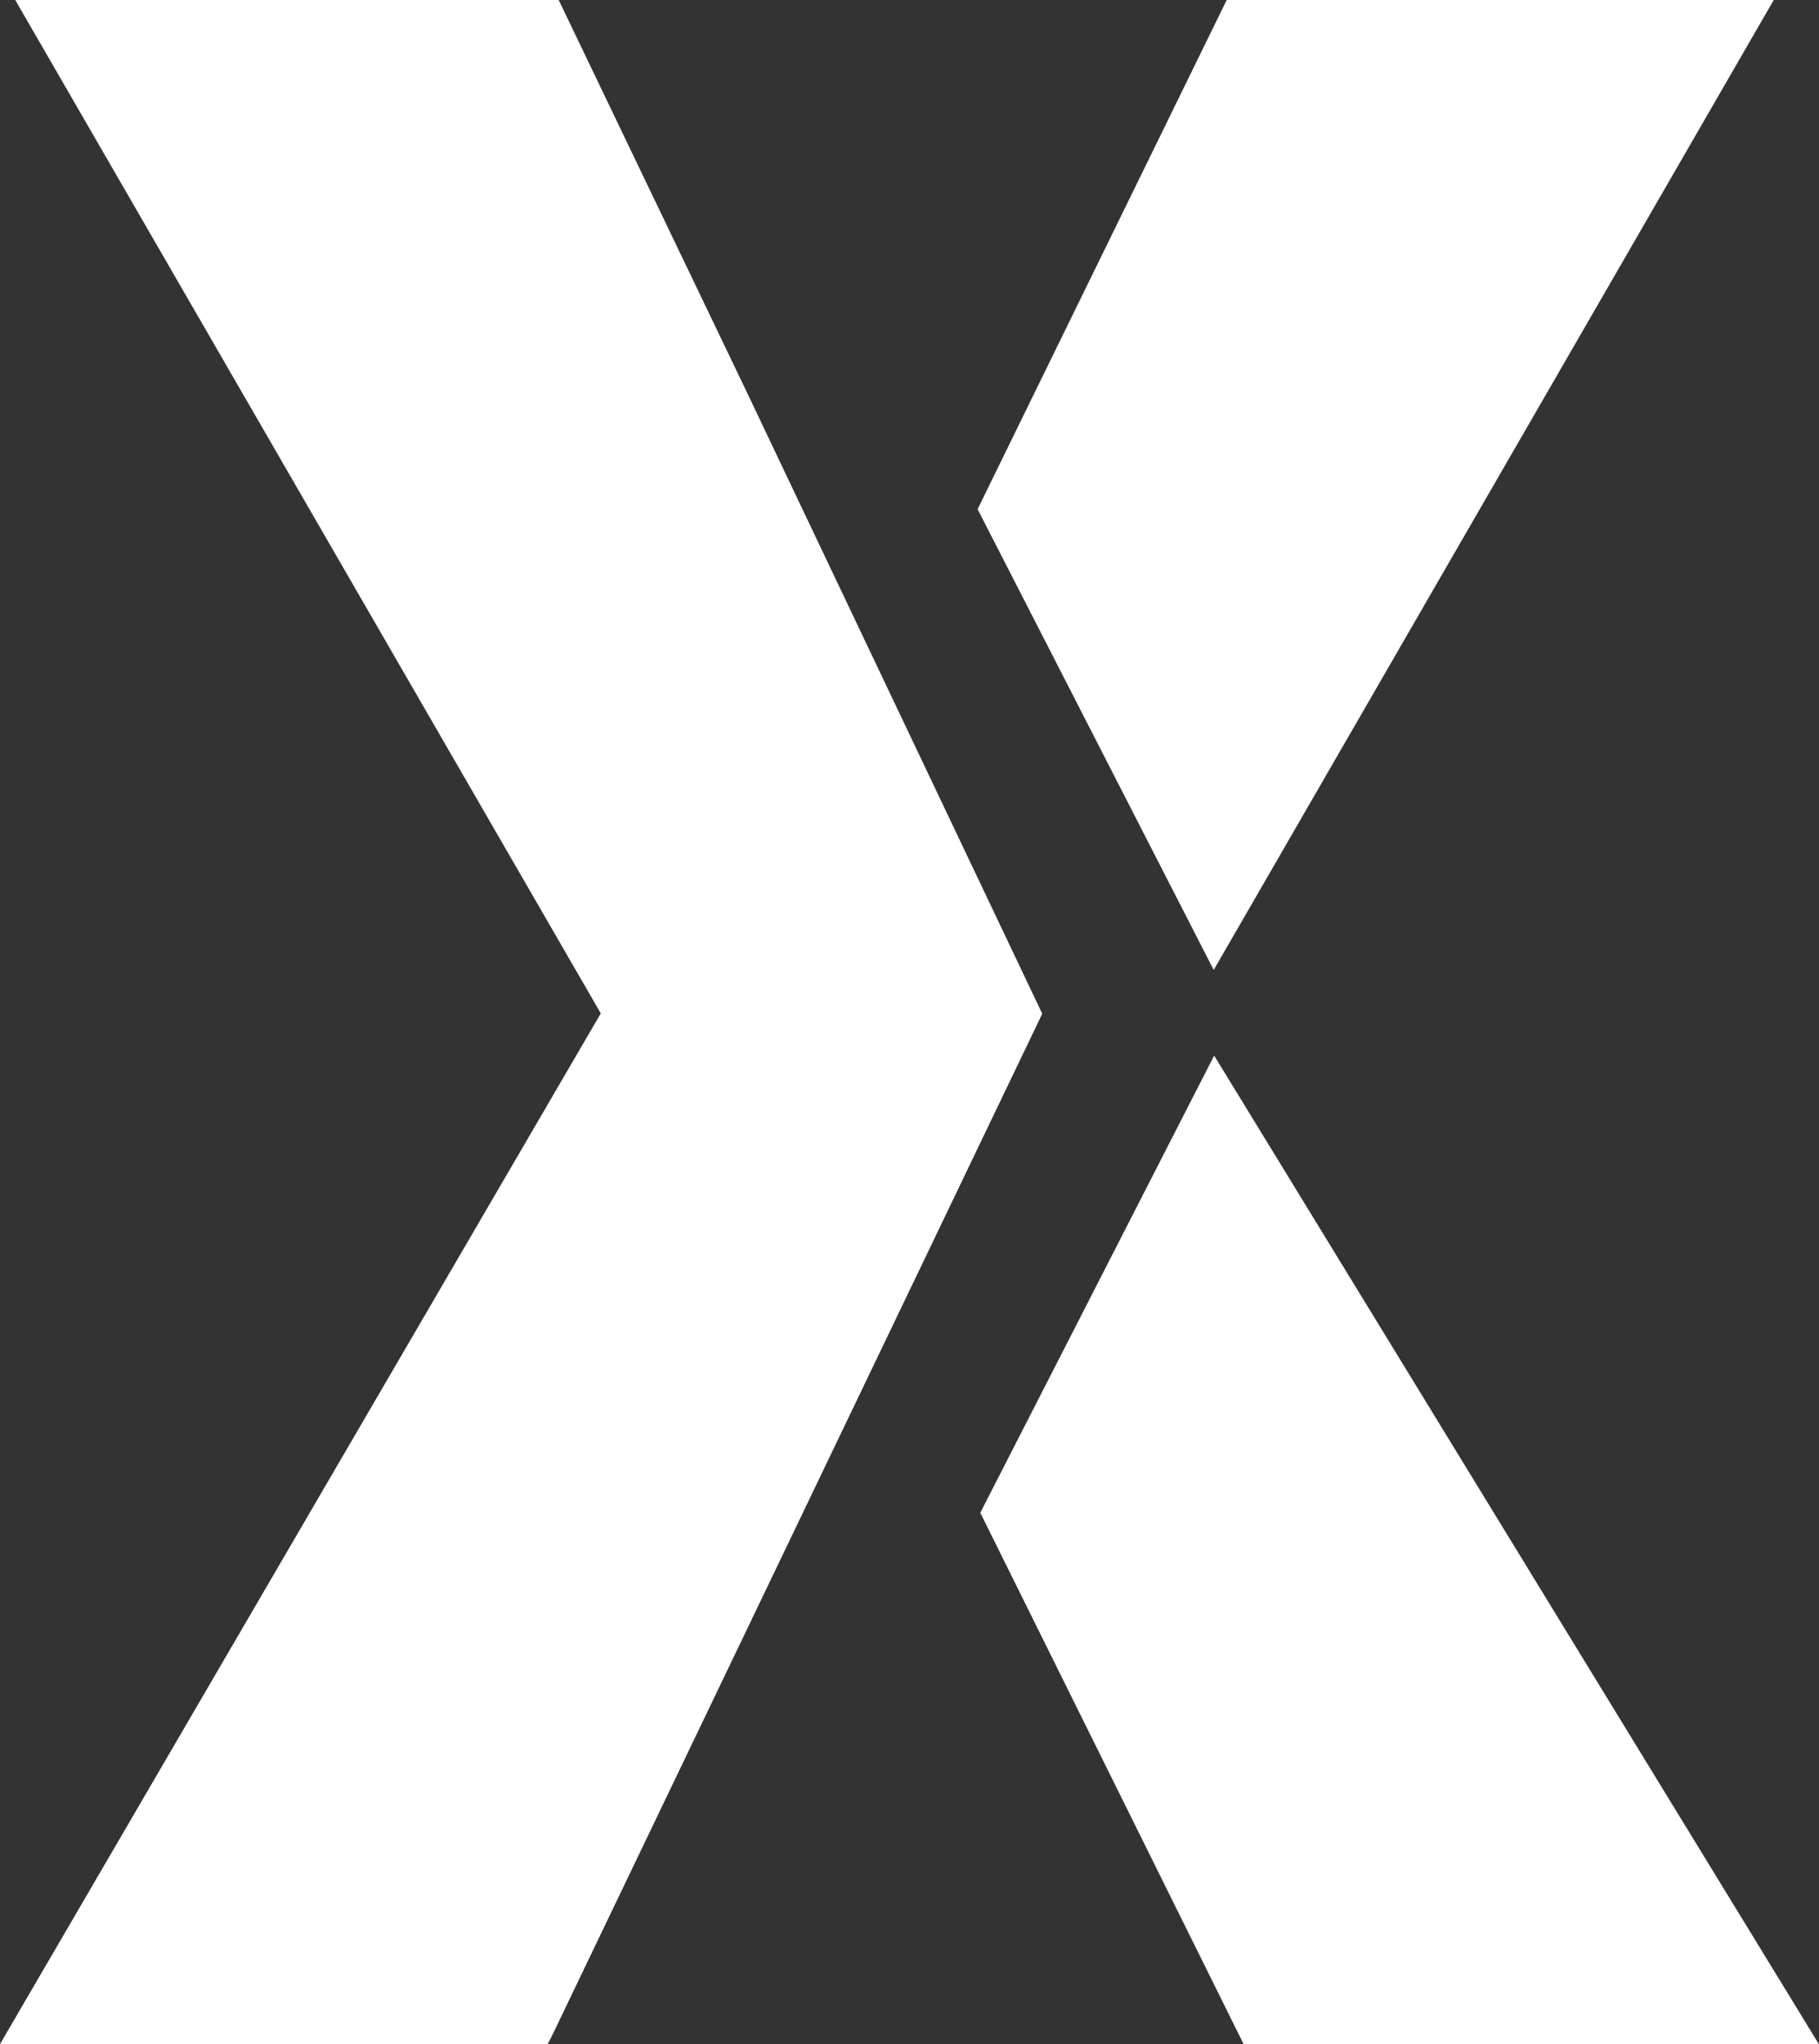
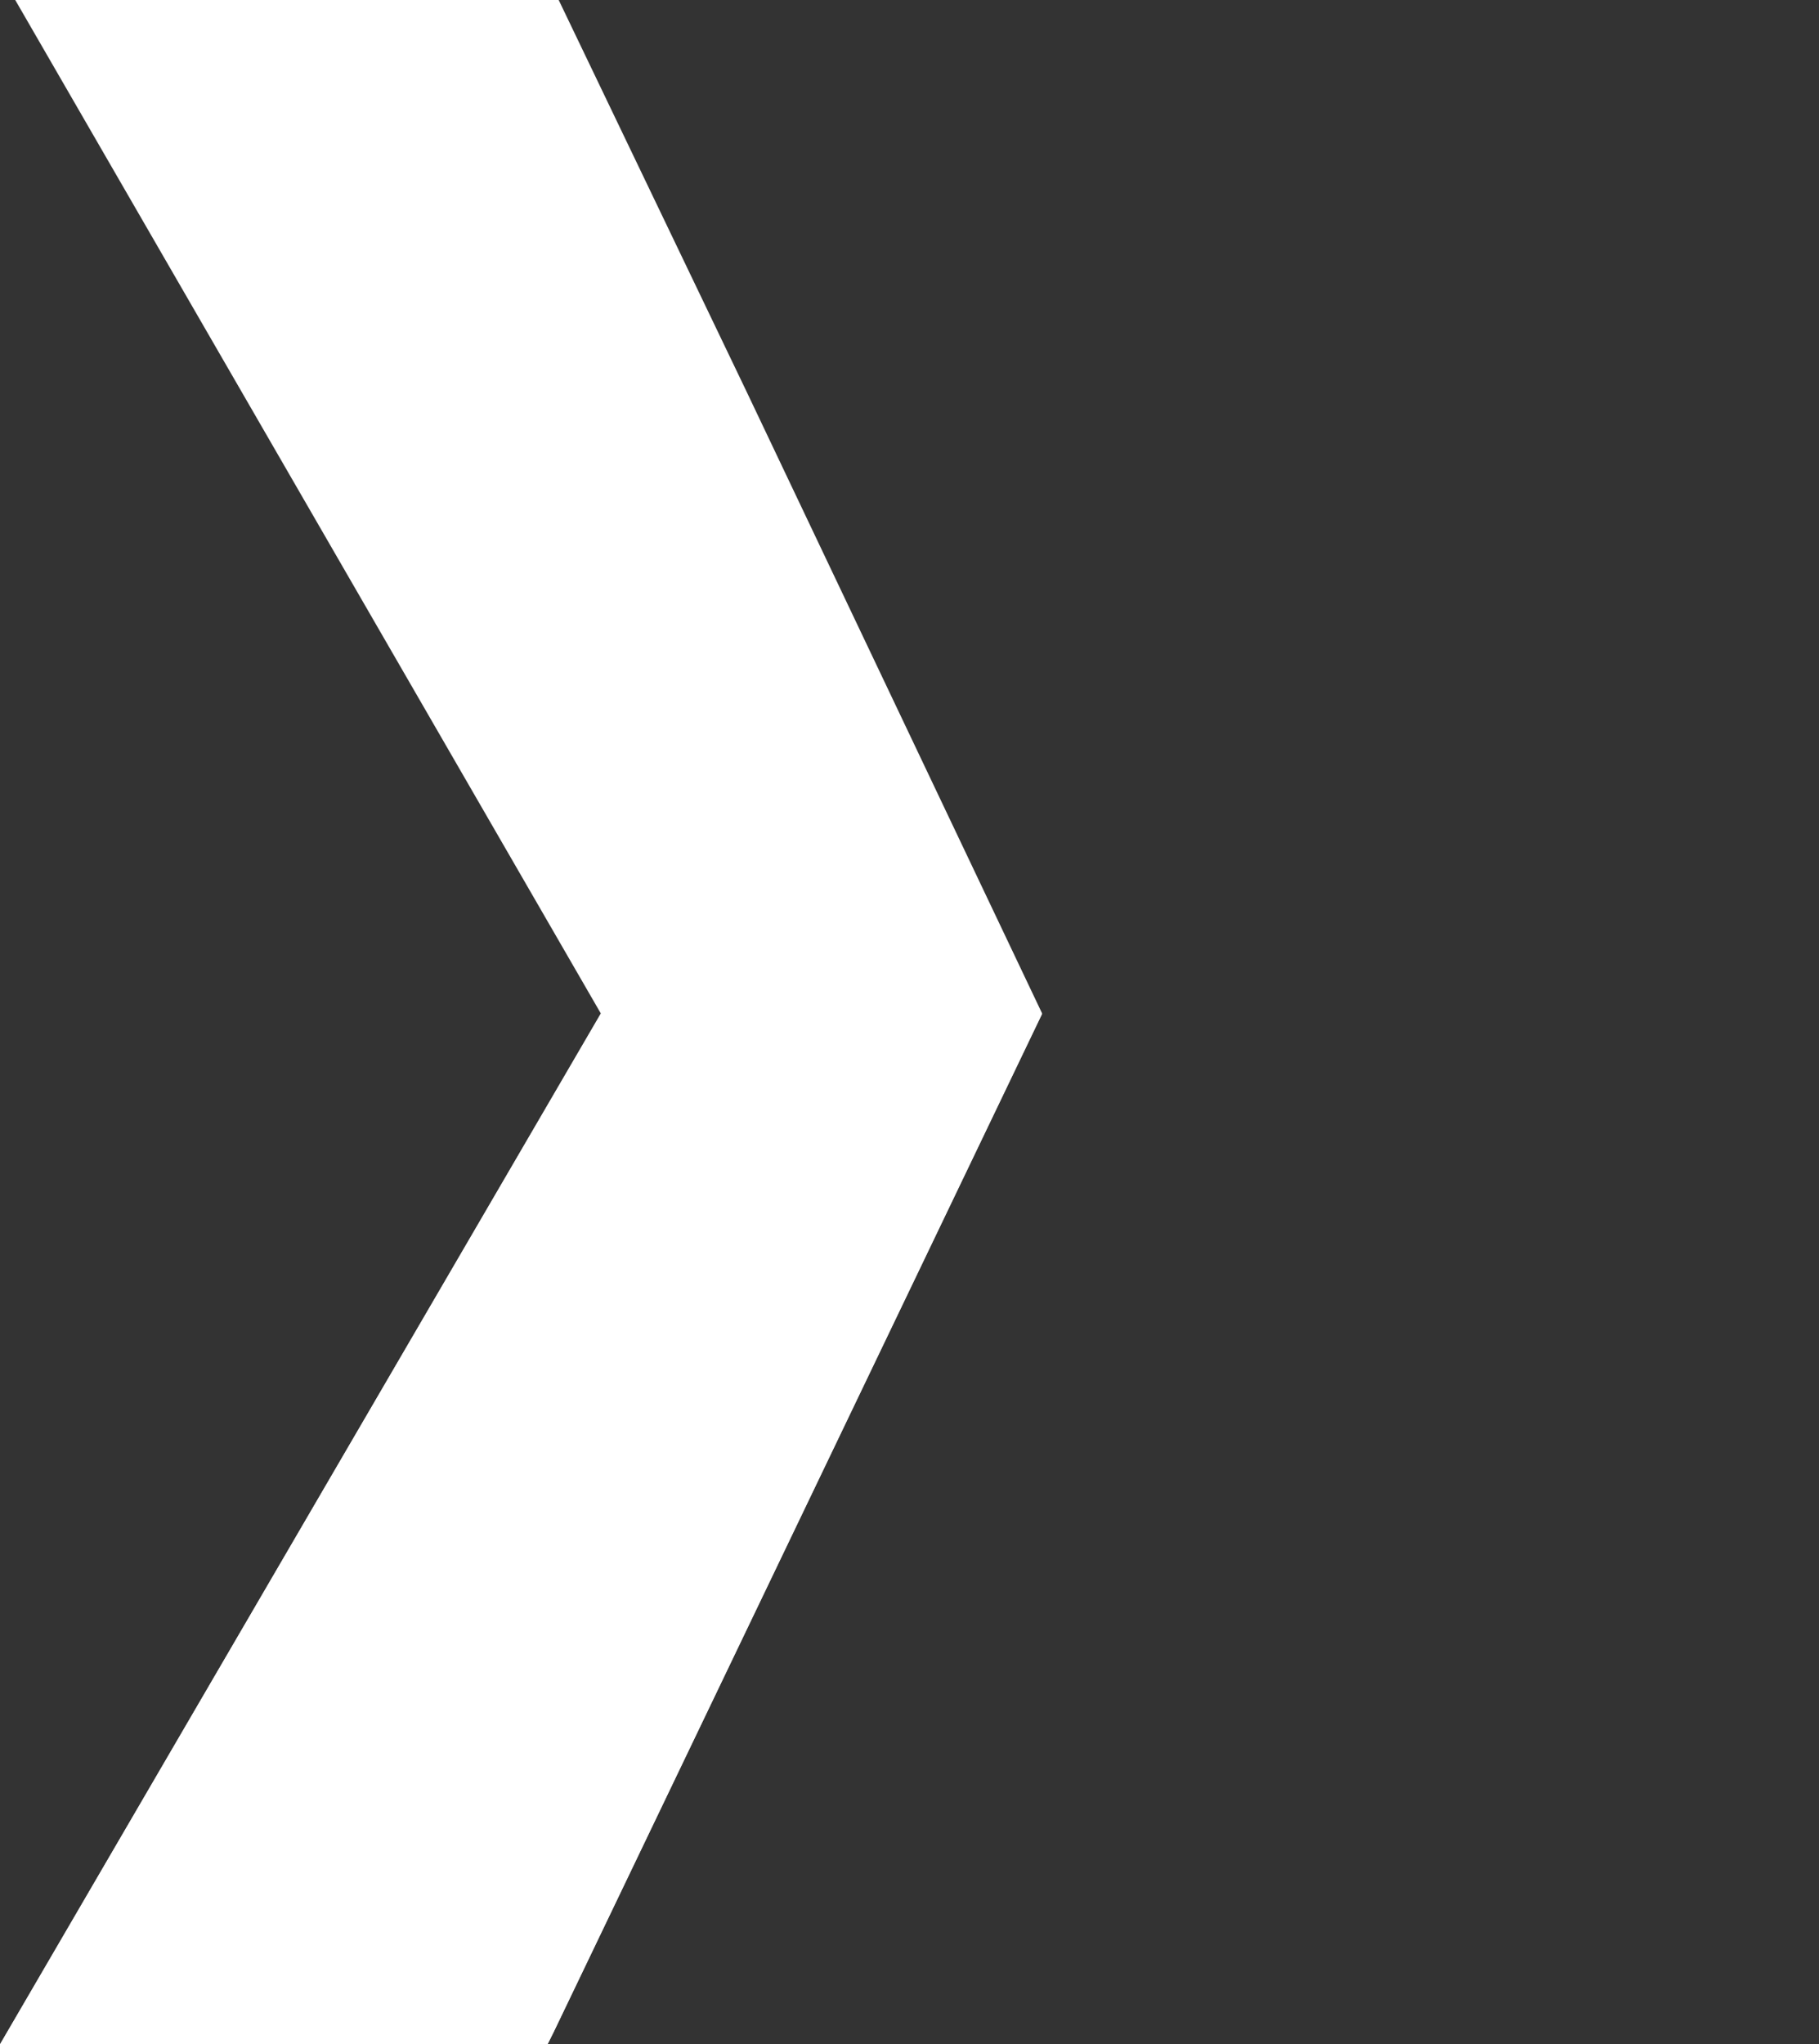
<svg xmlns="http://www.w3.org/2000/svg" viewBox="0 0 40.6 45.61">
  <rect x="0" y="0" width="40.6" height="45.61" fill="#333333" stroke="none" />
  <defs>
    <style>.cls-1{fill:#fff;}</style>
  </defs>
  <title>loga-web</title>
  <g id="Layer_1" data-name="Layer 1">
    <polygon class="cls-1" points="12.36 45.33 12.22 45.61 0 45.61 13.41 22.61 0.34 0 12.47 0 16.66 8.73 23.26 22.61 12.36 45.33 12.36 45.33" />
    <polygon class="cls-1" points="12.36 45.33 12.22 45.61 0 45.61 13.41 22.62 23.26 22.62 12.36 45.33 12.36 45.33" />
-     <polygon class="cls-1" points="27.1 23.55 40.6 45.61 27.76 45.61 21.88 33.75 27.1 23.55 27.1 23.55" />
-     <polygon class="cls-1" points="21.82 11.36 27.38 0 39.59 0 27.09 21.64 21.82 11.36 21.82 11.36" />
  </g>
</svg>